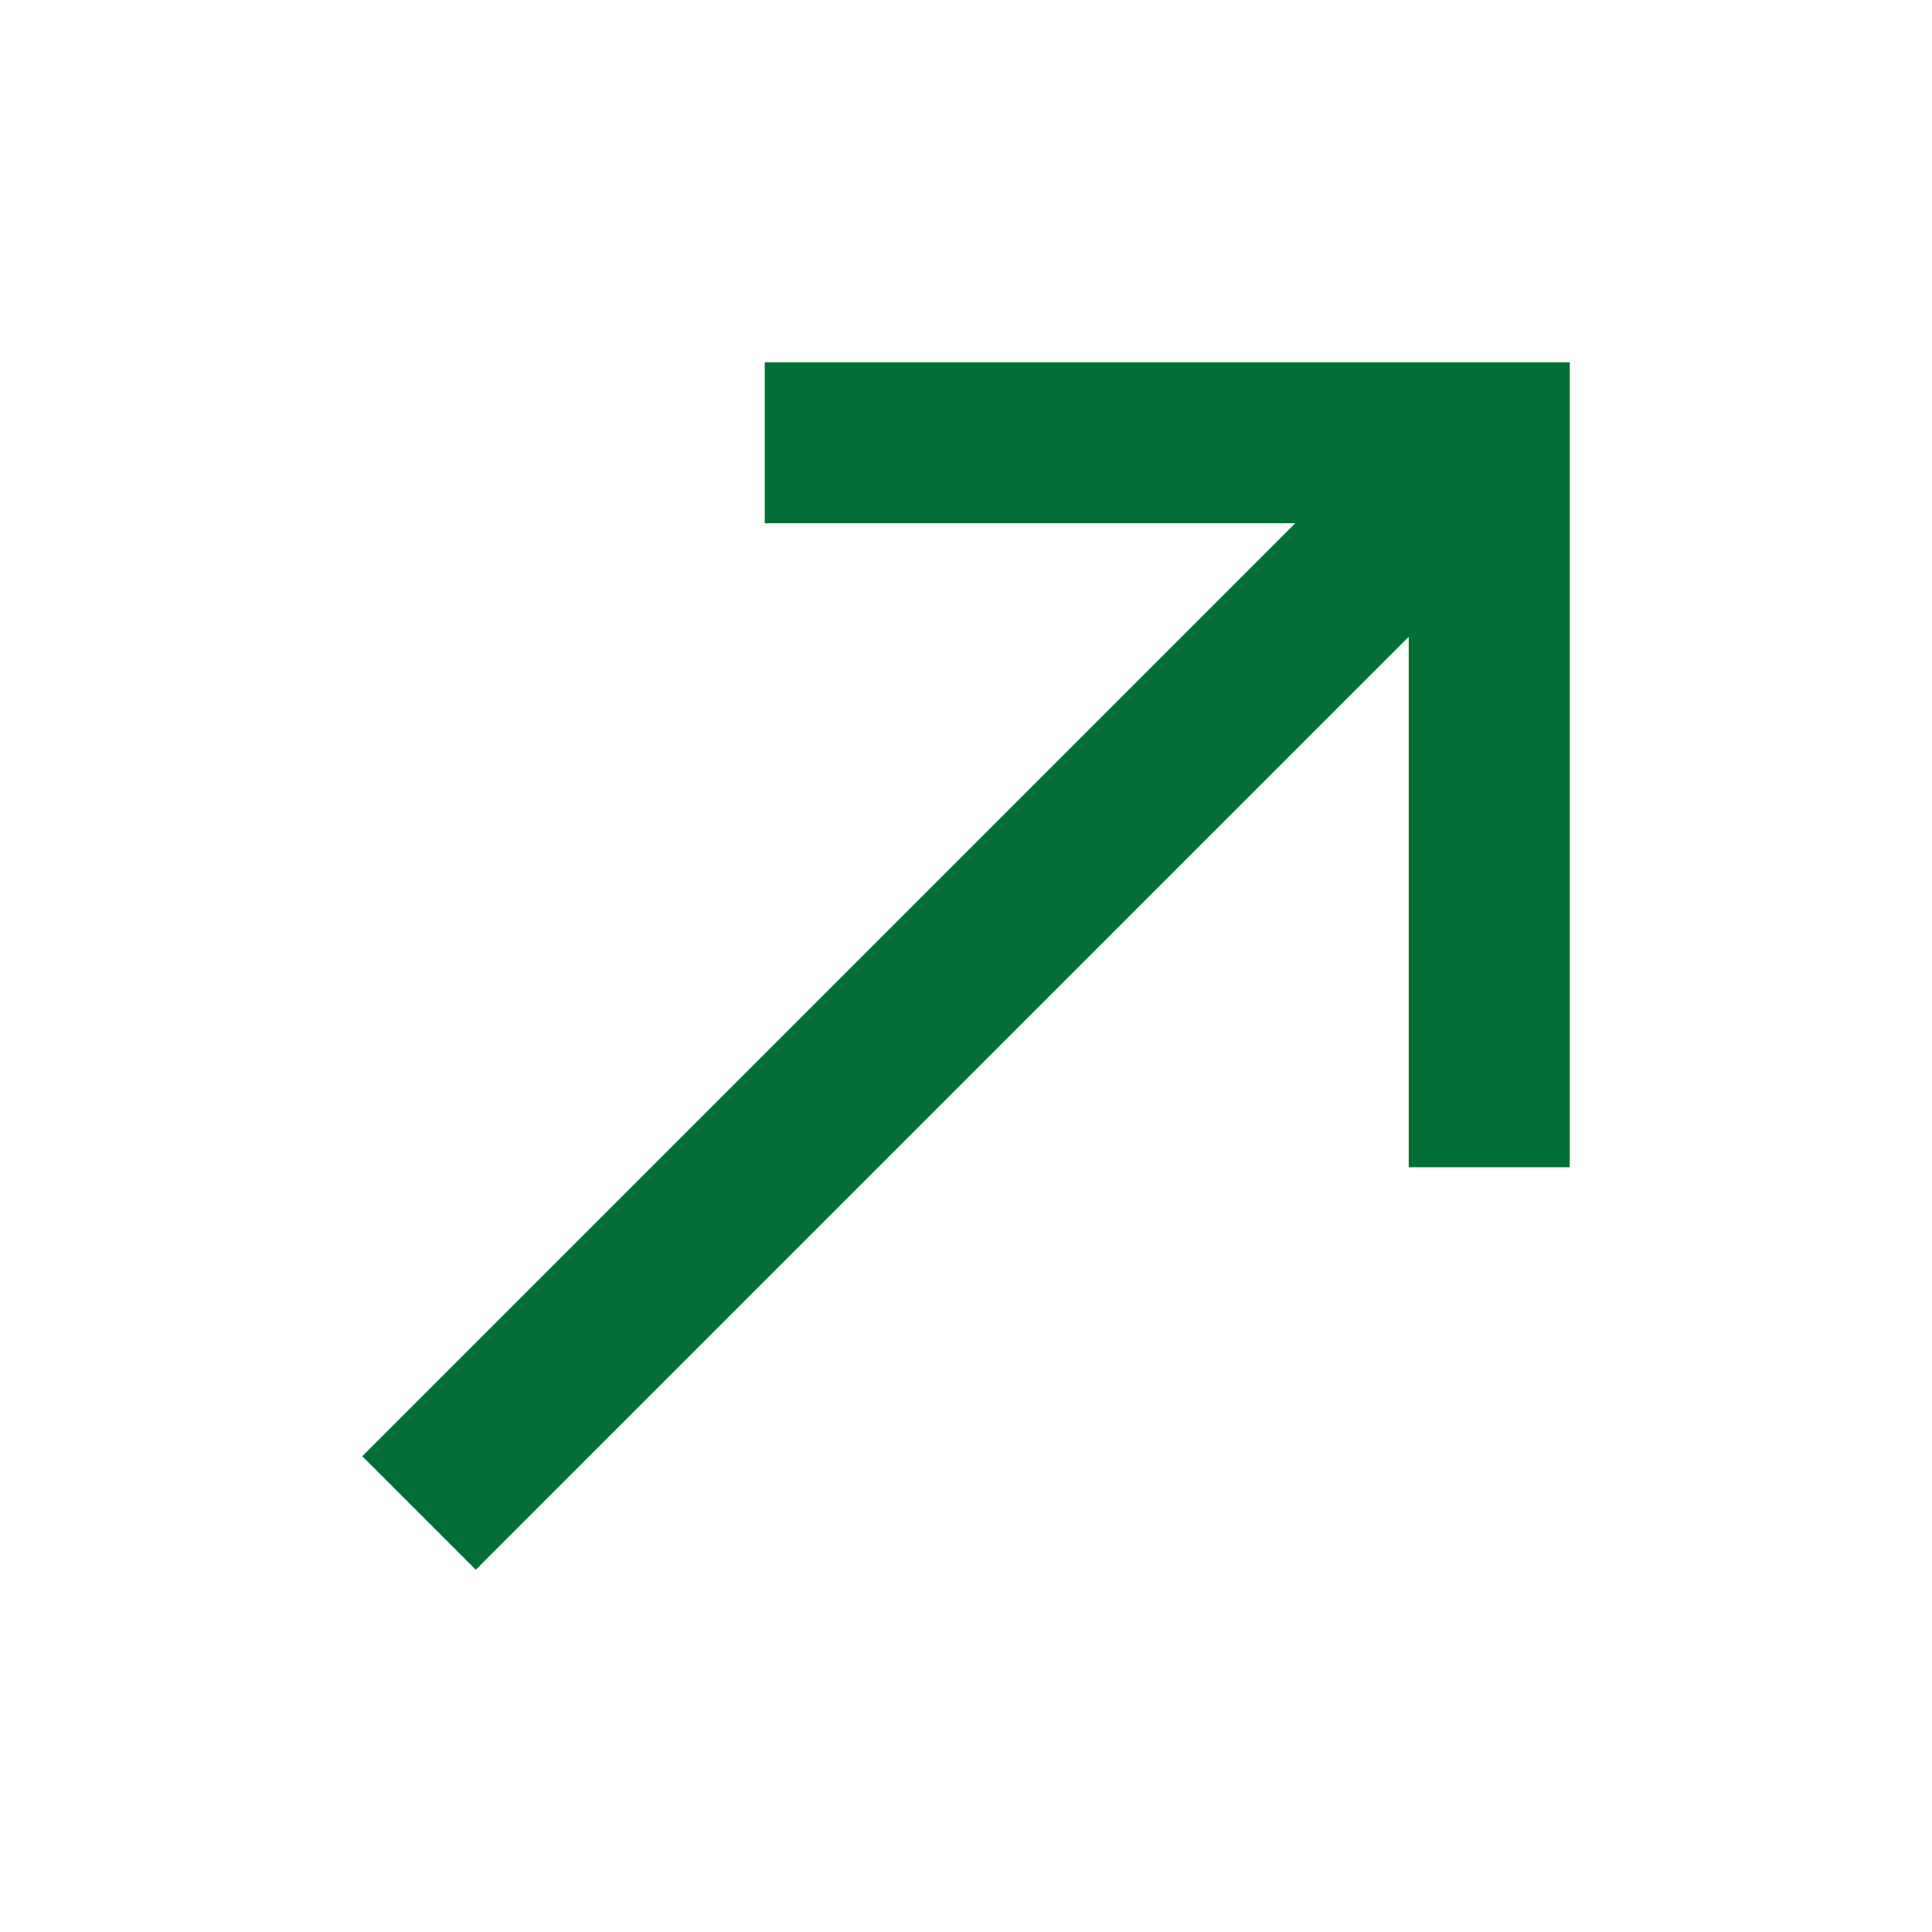
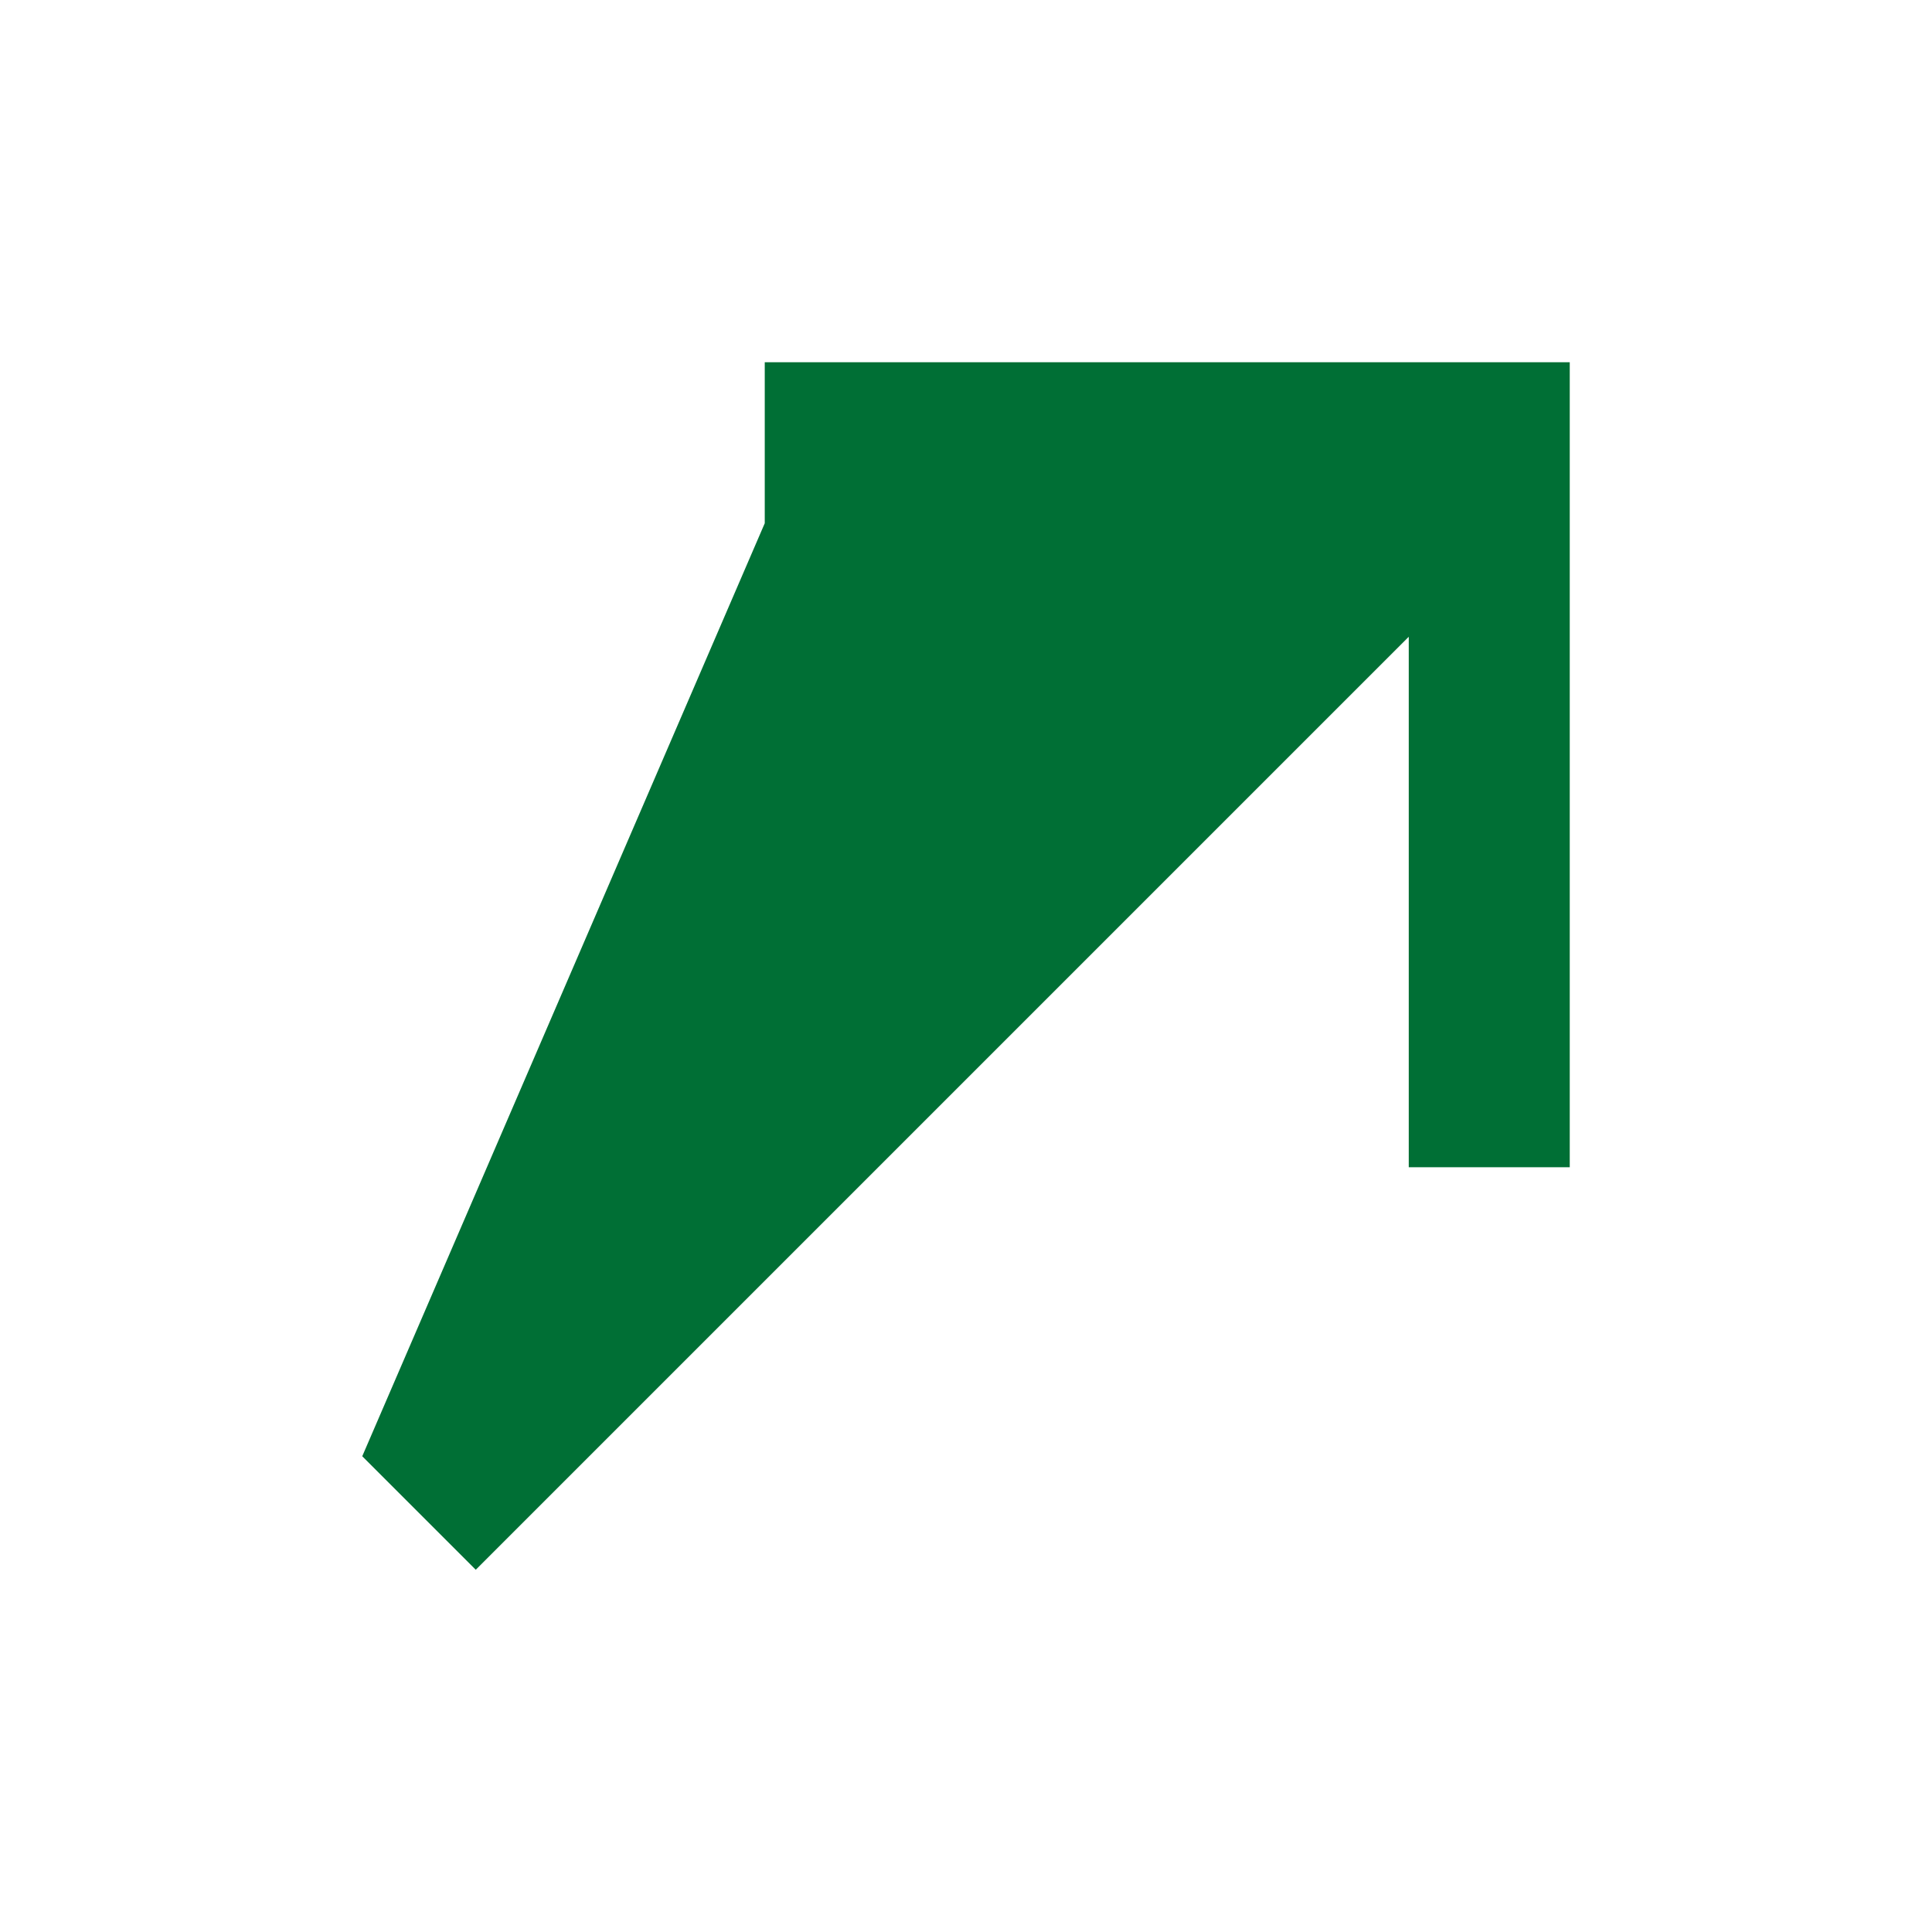
<svg xmlns="http://www.w3.org/2000/svg" width="24" height="24" viewBox="0 0 24 24" fill="none">
  <g id="call_made">
-     <path id="Vector" d="M9.5 4.5V6.5H16.09L4.5 18.09L5.91 19.5L17.5 7.91V14.5H19.5V4.5H9.5Z" fill="#006F35" />
+     <path id="Vector" d="M9.5 4.5V6.5L4.5 18.09L5.91 19.5L17.5 7.91V14.5H19.5V4.5H9.5Z" fill="#006F35" />
  </g>
</svg>